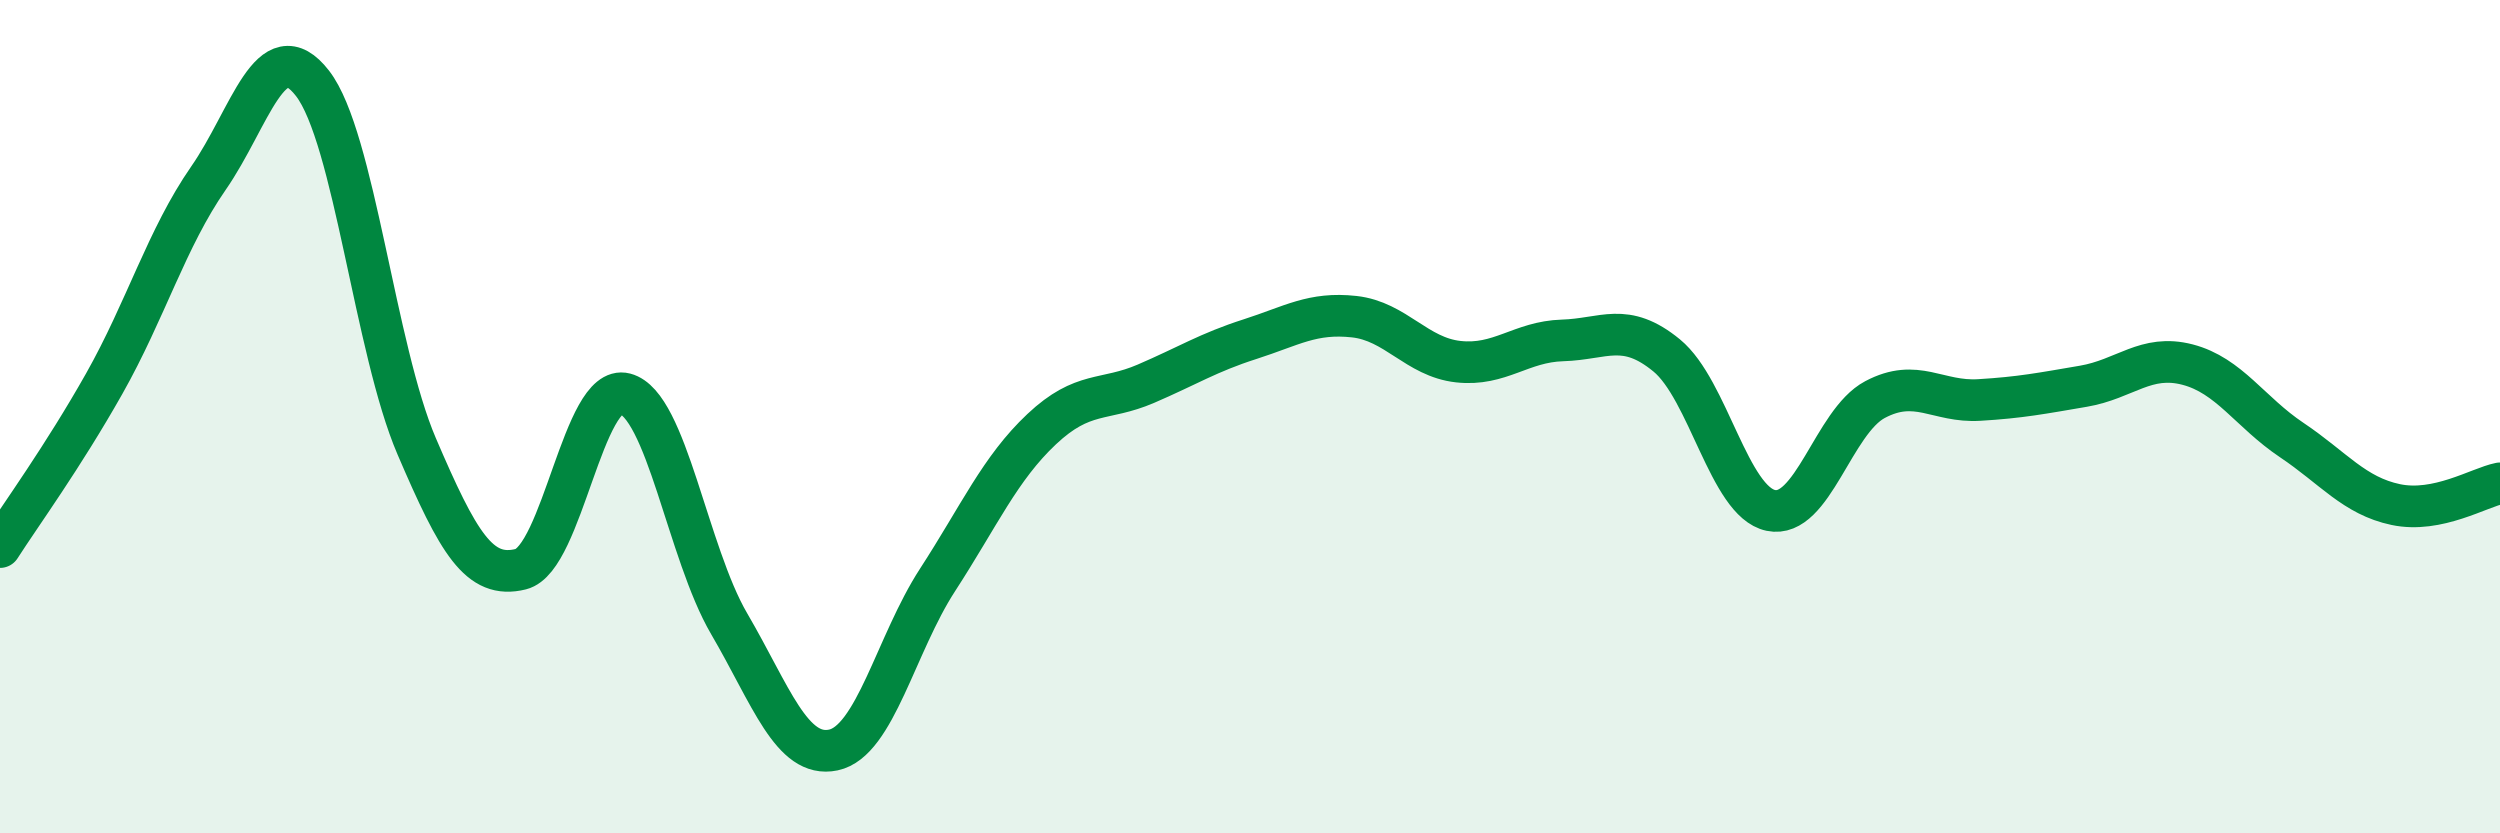
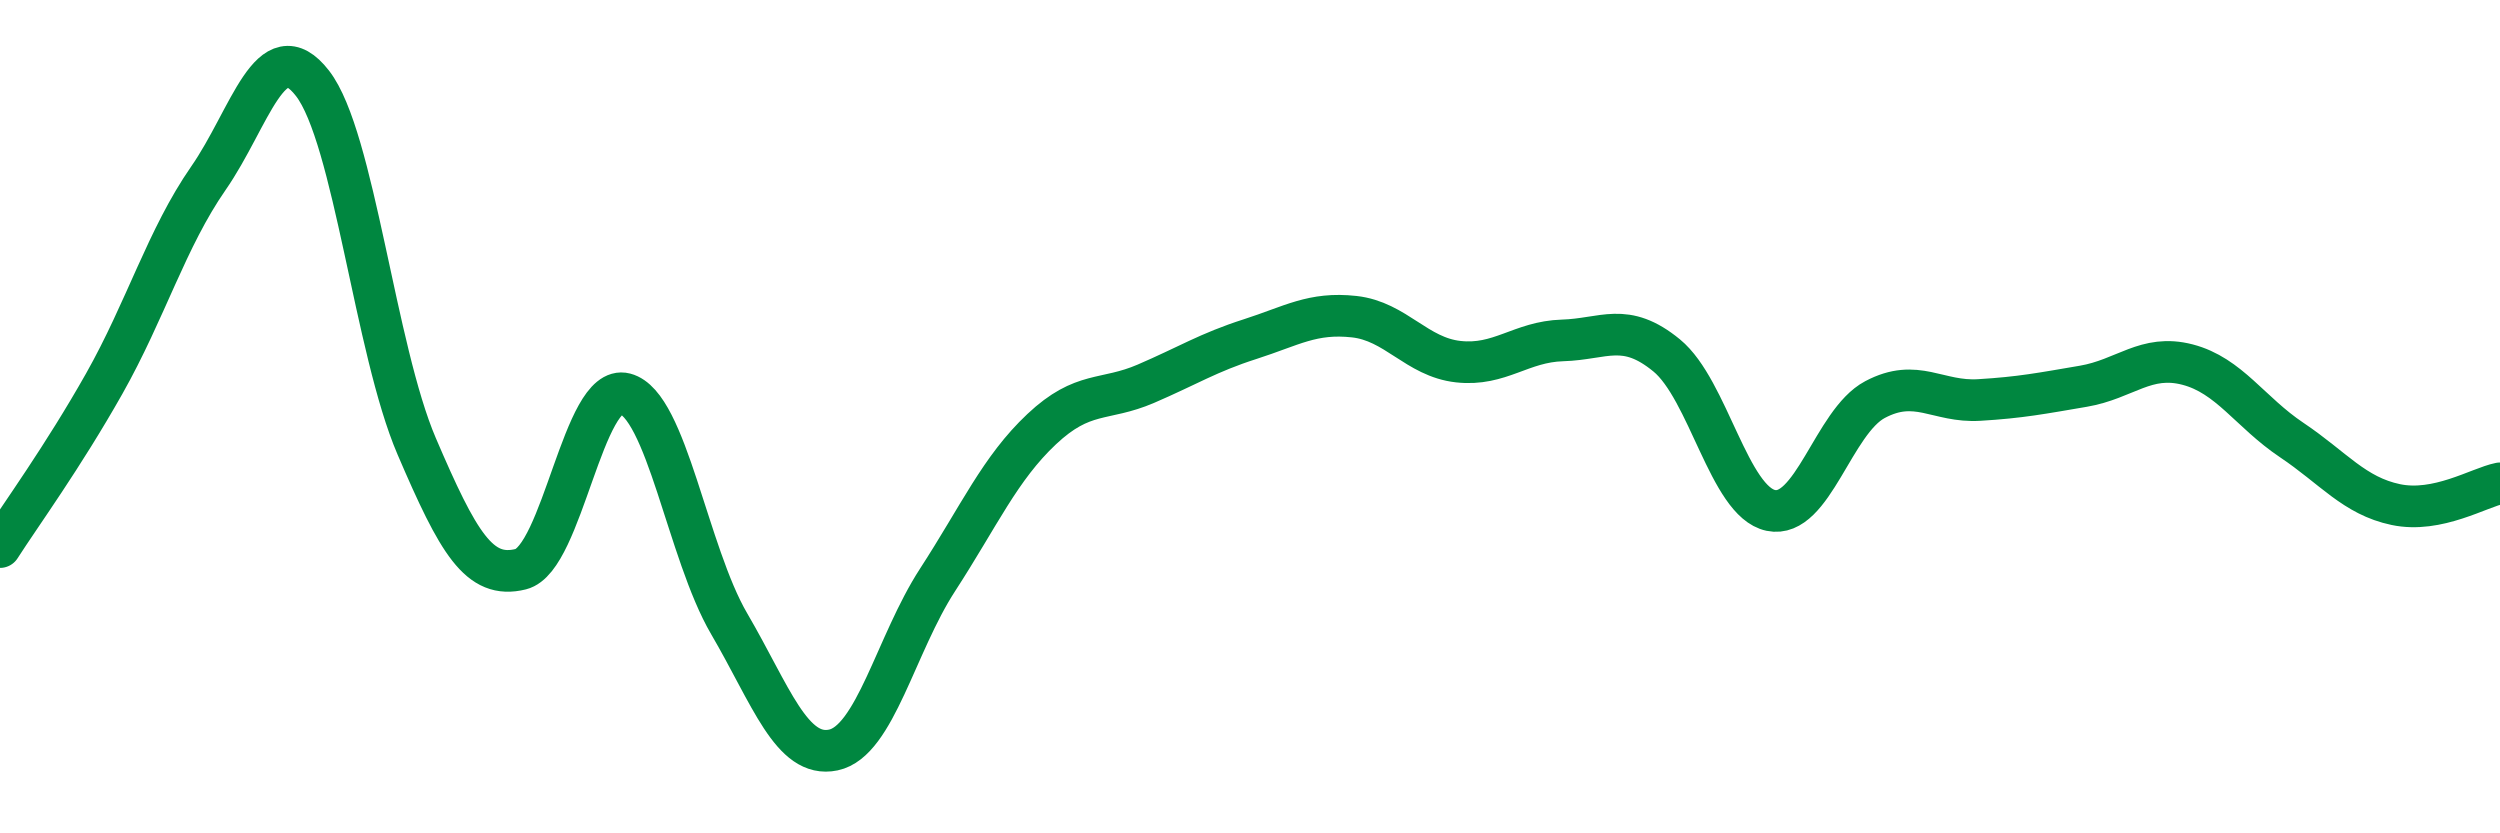
<svg xmlns="http://www.w3.org/2000/svg" width="60" height="20" viewBox="0 0 60 20">
-   <path d="M 0,13.13 C 0.5,12.35 1.5,10.98 2.5,9.21 C 3.5,7.44 4,5.72 5,4.28 C 6,2.84 6.5,0.71 7.5,2 C 8.5,3.29 9,8.38 10,10.71 C 11,13.04 11.5,13.91 12.5,13.66 C 13.5,13.41 14,9.19 15,9.45 C 16,9.71 16.5,13.26 17.5,14.97 C 18.5,16.68 19,18.21 20,18 C 21,17.79 21.5,15.46 22.5,13.92 C 23.5,12.38 24,11.24 25,10.3 C 26,9.36 26.5,9.64 27.5,9.21 C 28.5,8.78 29,8.46 30,8.14 C 31,7.82 31.5,7.49 32.5,7.6 C 33.5,7.71 34,8.57 35,8.68 C 36,8.79 36.5,8.2 37.5,8.17 C 38.5,8.14 39,7.71 40,8.53 C 41,9.35 41.5,12.04 42.5,12.25 C 43.5,12.46 44,10.12 45,9.59 C 46,9.06 46.5,9.66 47.5,9.6 C 48.5,9.54 49,9.44 50,9.27 C 51,9.1 51.5,8.49 52.5,8.75 C 53.5,9.01 54,9.89 55,10.56 C 56,11.23 56.5,11.9 57.5,12.11 C 58.5,12.32 59.5,11.7 60,11.6L60 20L0 20Z" fill="#008740" opacity="0.1" stroke-linecap="round" stroke-linejoin="round" />
  <path d="M 0,13.13 C 0.5,12.35 1.5,10.98 2.5,9.21 C 3.5,7.44 4,5.72 5,4.28 C 6,2.84 6.5,0.71 7.5,2 C 8.5,3.29 9,8.38 10,10.71 C 11,13.04 11.5,13.91 12.5,13.66 C 13.5,13.41 14,9.19 15,9.45 C 16,9.71 16.5,13.26 17.5,14.97 C 18.5,16.68 19,18.21 20,18 C 21,17.79 21.5,15.46 22.5,13.92 C 23.5,12.38 24,11.24 25,10.3 C 26,9.36 26.5,9.64 27.5,9.21 C 28.5,8.78 29,8.46 30,8.14 C 31,7.82 31.5,7.49 32.5,7.6 C 33.5,7.71 34,8.57 35,8.68 C 36,8.79 36.5,8.2 37.5,8.17 C 38.5,8.14 39,7.71 40,8.53 C 41,9.35 41.5,12.04 42.5,12.25 C 43.5,12.46 44,10.12 45,9.59 C 46,9.06 46.5,9.66 47.5,9.6 C 48.5,9.54 49,9.44 50,9.27 C 51,9.1 51.5,8.49 52.5,8.75 C 53.5,9.01 54,9.89 55,10.56 C 56,11.23 56.5,11.9 57.5,12.11 C 58.5,12.32 59.5,11.7 60,11.6" stroke="#008740" stroke-width="1" fill="none" stroke-linecap="round" stroke-linejoin="round" />
</svg>